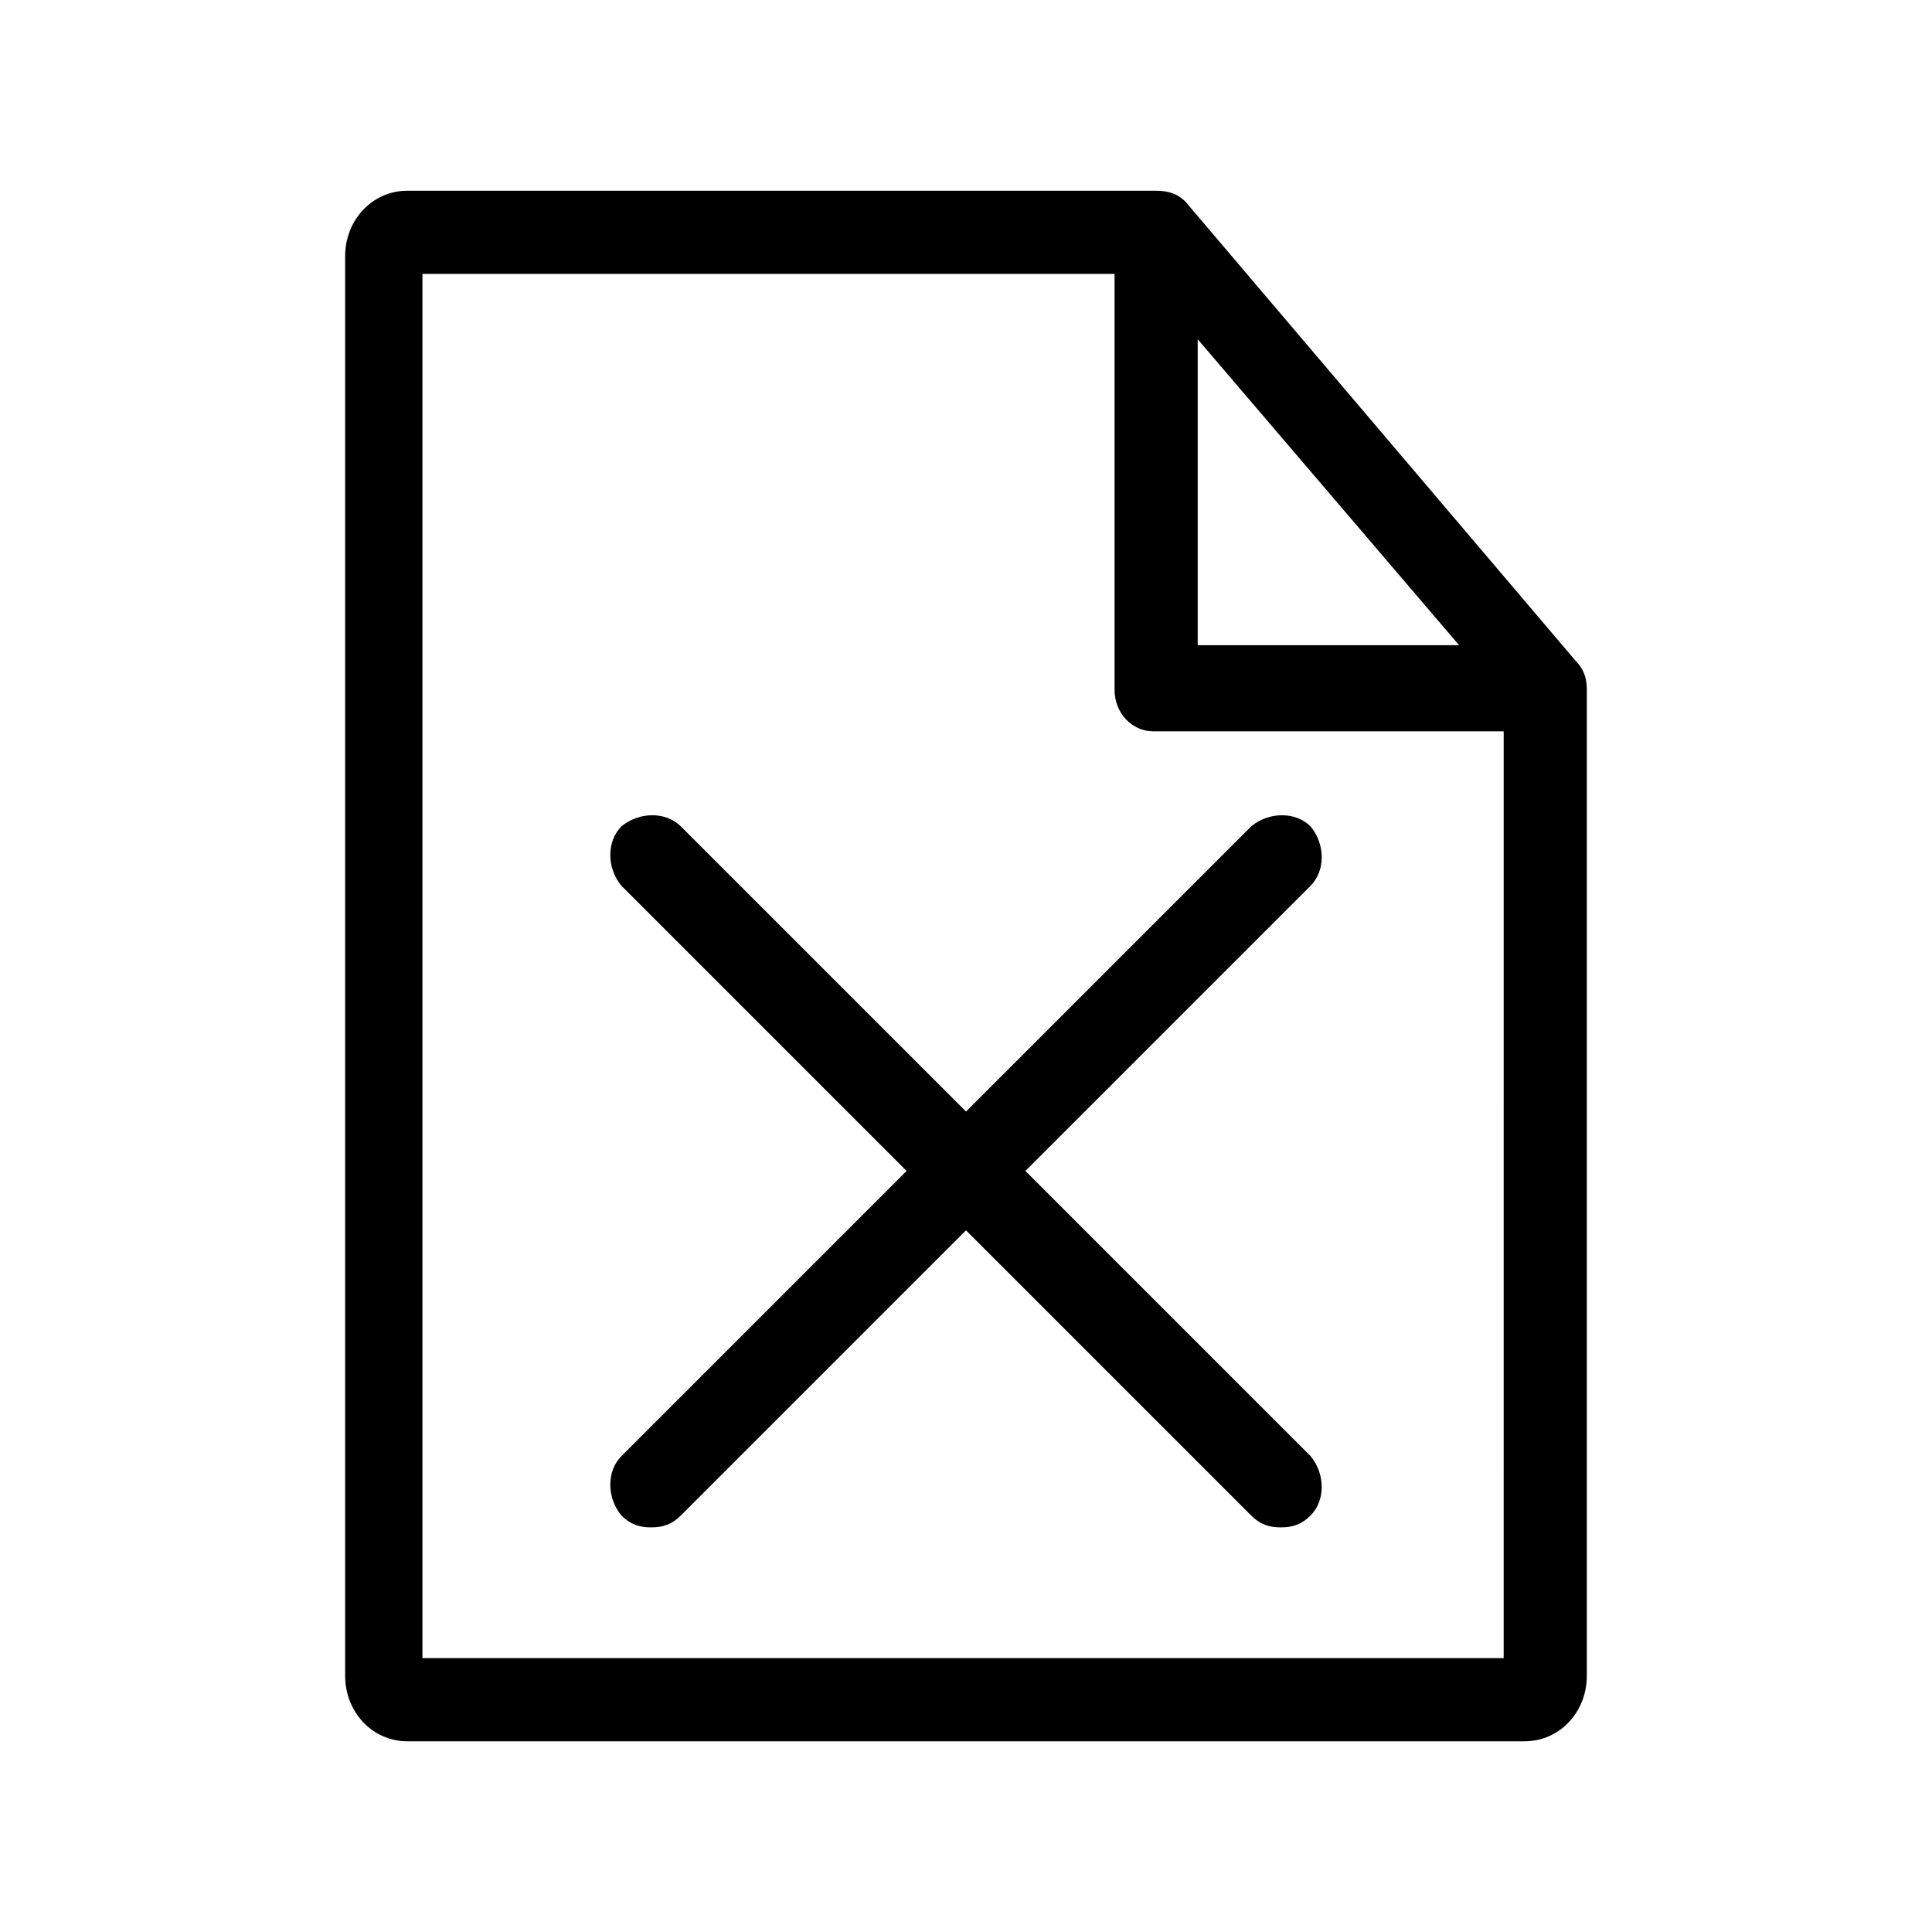
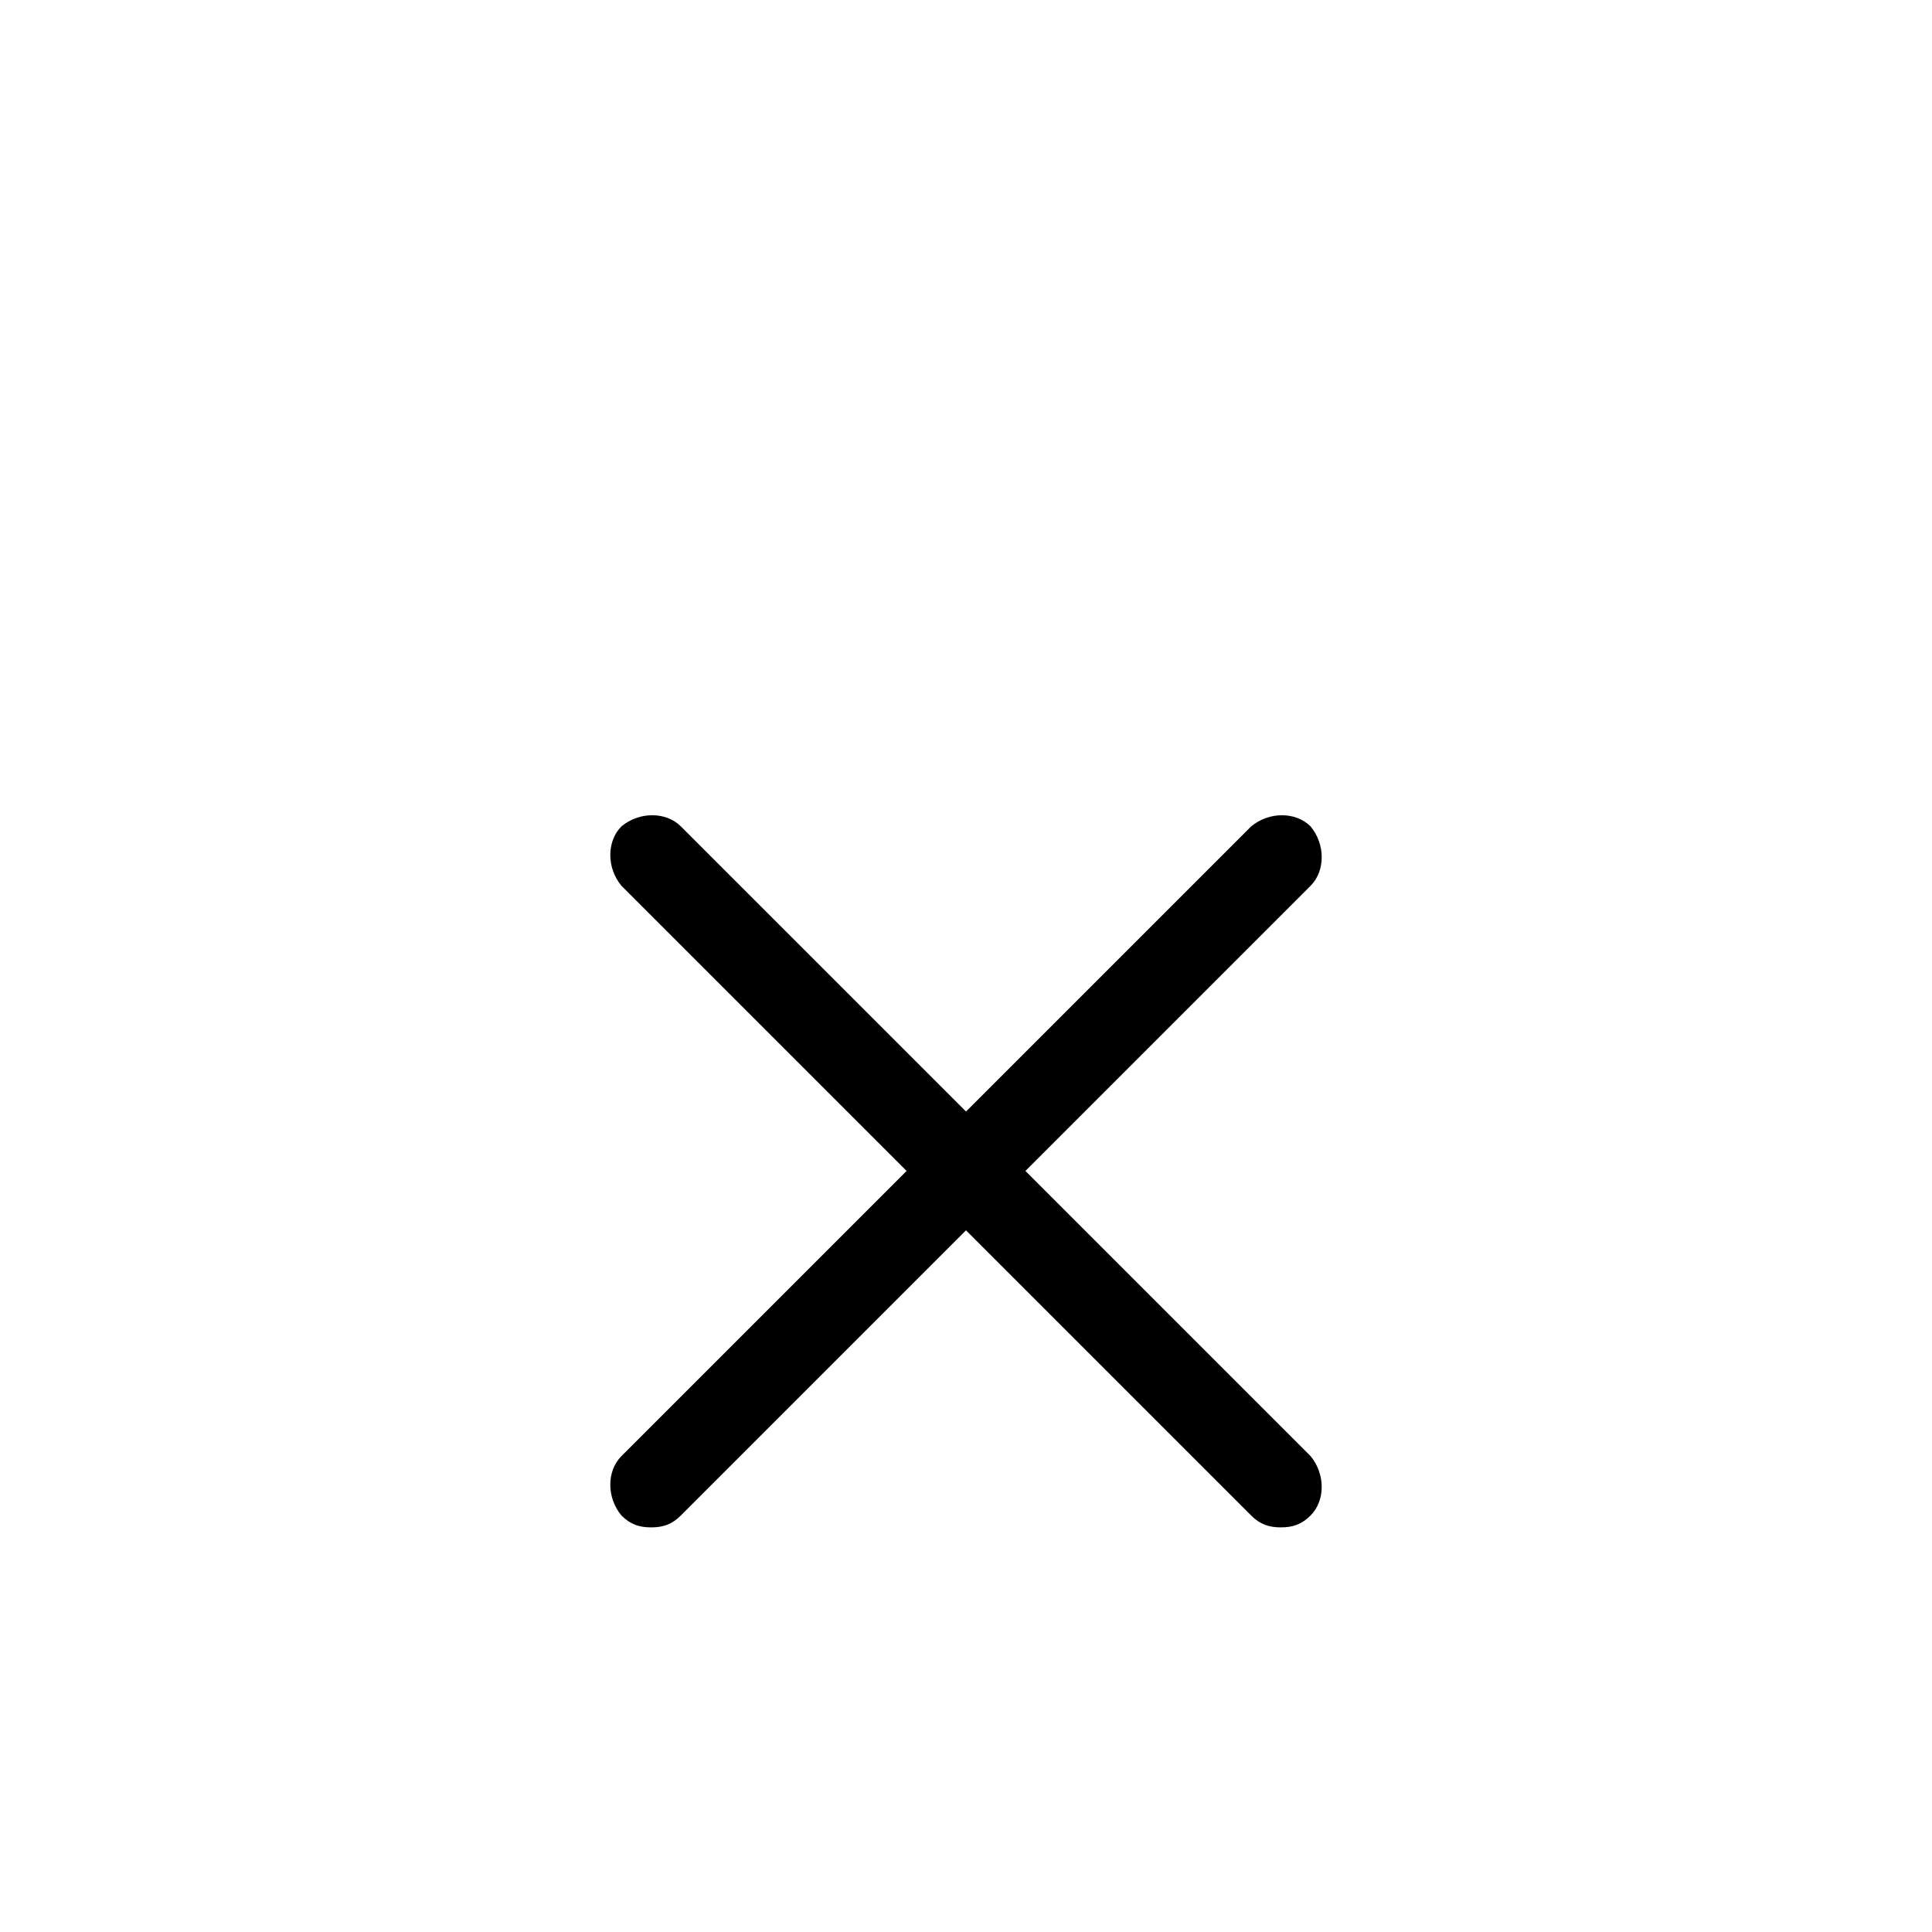
<svg xmlns="http://www.w3.org/2000/svg" fill="#000000" width="800px" height="800px" version="1.1" viewBox="144 144 512 512">
  <g>
-     <path d="m561.38 318.92-102.34-120.44c-2.363-3.148-5.512-3.938-8.66-3.938h-198.38c-9.445 0-16.531 7.871-16.531 17.32v376.28c0 9.445 7.086 17.32 16.531 17.32h295.99c9.445 0 16.531-7.871 16.531-17.32v-261.35c0-3.148-0.785-5.512-3.148-7.871zm-99.977-85.02 69.273 81.082h-69.273zm82.656 349.52h-288.11v-366.84h183.42v110.21c0 6.297 4.723 11.02 10.234 11.02h92.891l-0.004 245.61z" />
    <path d="m324.43 363c-3.938-3.938-11.02-3.938-15.742 0-3.938 3.938-3.938 11.02 0 15.742l75.57 75.57-75.57 75.57c-3.938 3.938-3.938 11.02 0 15.742 2.363 2.363 4.723 3.148 7.871 3.148 3.148 0 5.512-0.789 7.871-3.148l75.57-75.57 75.57 75.57c2.363 2.363 4.723 3.148 7.871 3.148s5.512-0.789 7.871-3.148c3.938-3.938 3.938-11.02 0-15.742l-75.566-75.566 75.57-75.57c3.938-3.938 3.938-11.02 0-15.742-3.938-3.938-11.02-3.938-15.742 0l-75.57 75.566z" />
  </g>
</svg>